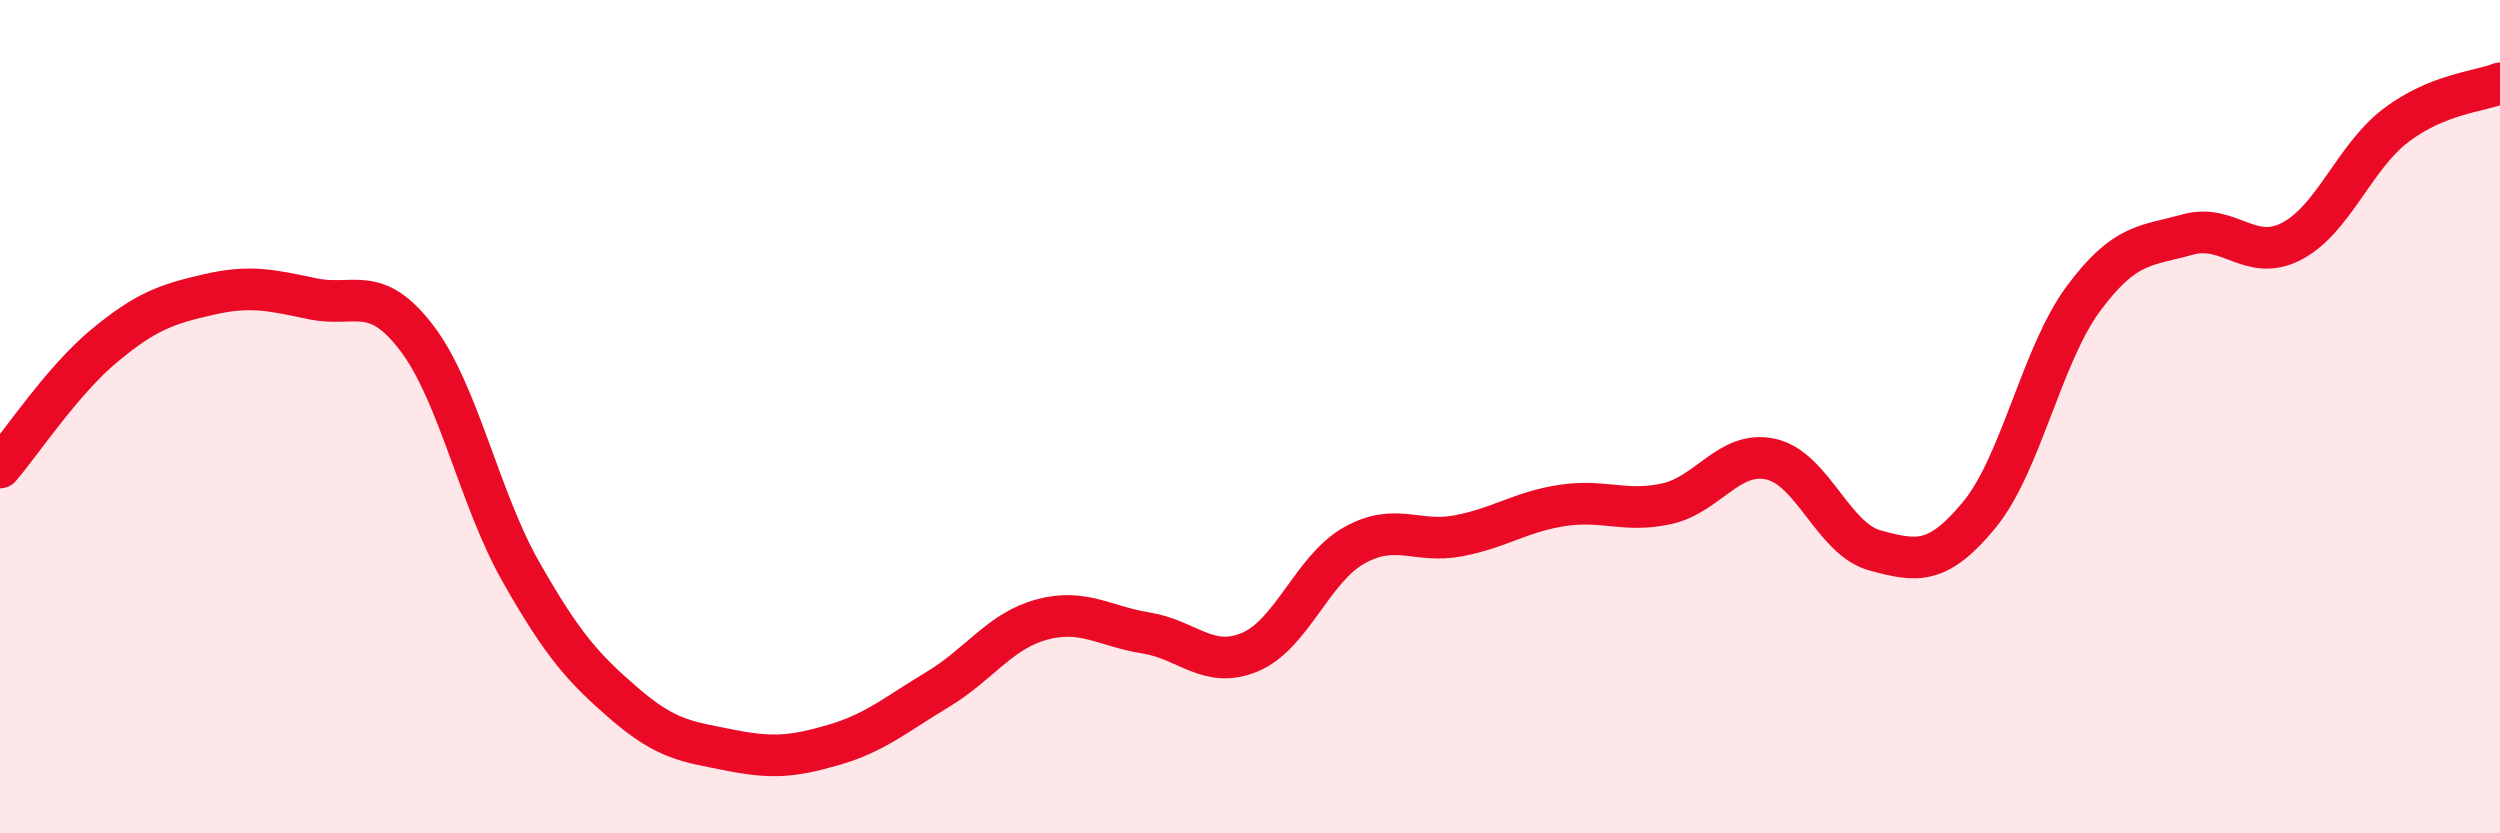
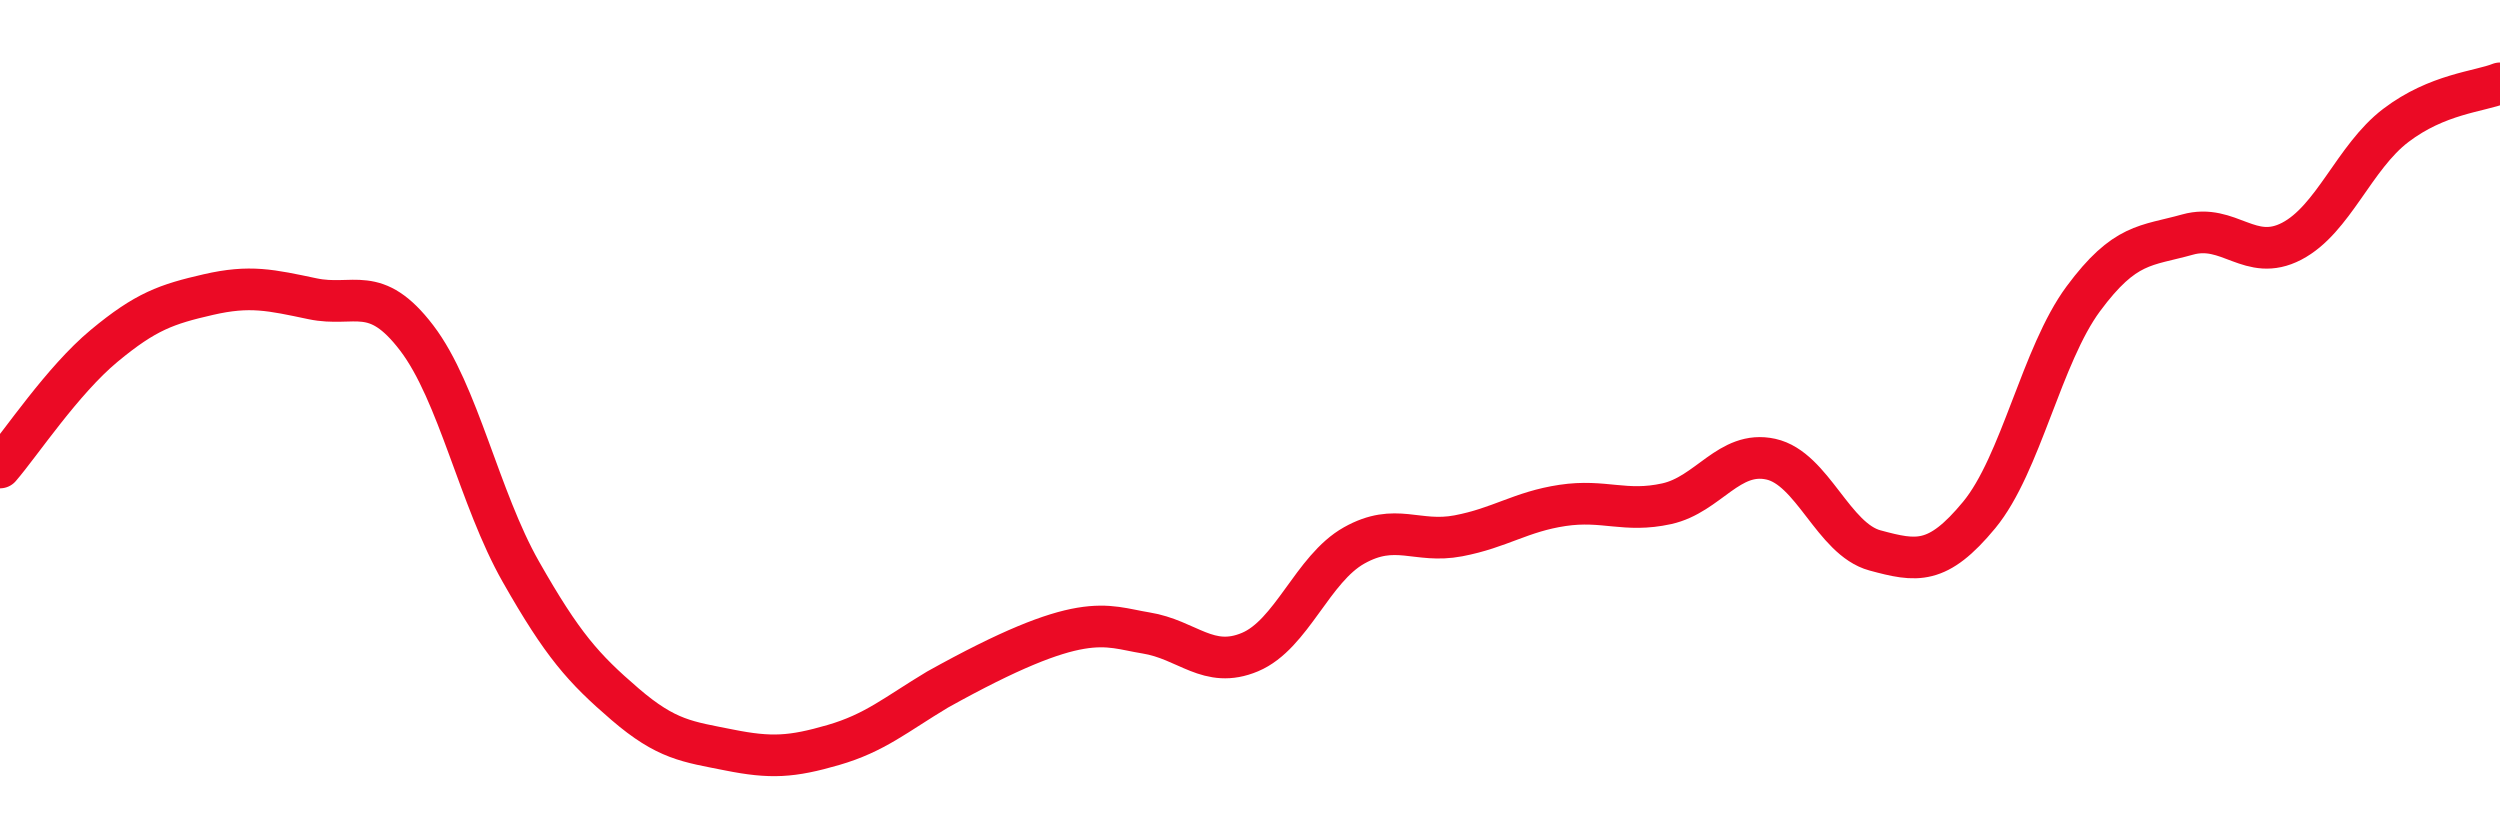
<svg xmlns="http://www.w3.org/2000/svg" width="60" height="20" viewBox="0 0 60 20">
-   <path d="M 0,11.22 C 0.5,10.64 1.5,9.13 2.5,8.3 C 3.5,7.47 4,7.3 5,7.07 C 6,6.84 6.5,6.96 7.5,7.17 C 8.5,7.38 9,6.8 10,8.11 C 11,9.42 11.5,11.96 12.5,13.72 C 13.5,15.48 14,16.04 15,16.9 C 16,17.76 16.5,17.8 17.5,18 C 18.5,18.2 19,18.17 20,17.88 C 21,17.59 21.5,17.15 22.5,16.55 C 23.5,15.95 24,15.14 25,14.87 C 26,14.6 26.5,15.03 27.5,15.19 C 28.5,15.35 29,16.07 30,15.65 C 31,15.23 31.5,13.65 32.5,13.09 C 33.5,12.53 34,13.05 35,12.86 C 36,12.67 36.5,12.28 37.5,12.13 C 38.5,11.98 39,12.31 40,12.09 C 41,11.87 41.5,10.8 42.5,11.02 C 43.5,11.24 44,12.94 45,13.21 C 46,13.48 46.5,13.57 47.5,12.36 C 48.5,11.15 49,8.52 50,7.17 C 51,5.82 51.5,5.91 52.5,5.63 C 53.5,5.35 54,6.31 55,5.79 C 56,5.27 56.5,3.77 57.5,3.01 C 58.5,2.25 59.5,2.2 60,2L60 20L0 20Z" fill="#EB0A25" opacity="0.1" stroke-linecap="round" stroke-linejoin="round" />
-   <path d="M 0,11.22 C 0.5,10.64 1.5,9.13 2.5,8.3 C 3.5,7.47 4,7.3 5,7.07 C 6,6.84 6.5,6.96 7.5,7.17 C 8.5,7.38 9,6.8 10,8.11 C 11,9.42 11.5,11.96 12.5,13.72 C 13.5,15.48 14,16.04 15,16.9 C 16,17.76 16.5,17.8 17.5,18 C 18.5,18.2 19,18.17 20,17.88 C 21,17.59 21.5,17.15 22.5,16.55 C 23.5,15.95 24,15.14 25,14.87 C 26,14.6 26.5,15.03 27.5,15.19 C 28.5,15.35 29,16.07 30,15.65 C 31,15.23 31.5,13.65 32.5,13.09 C 33.5,12.53 34,13.05 35,12.86 C 36,12.67 36.5,12.28 37.5,12.13 C 38.5,11.98 39,12.31 40,12.09 C 41,11.87 41.5,10.8 42.5,11.02 C 43.5,11.24 44,12.94 45,13.21 C 46,13.48 46.5,13.57 47.5,12.36 C 48.5,11.15 49,8.52 50,7.17 C 51,5.82 51.5,5.91 52.5,5.63 C 53.5,5.35 54,6.31 55,5.79 C 56,5.27 56.5,3.77 57.5,3.01 C 58.5,2.25 59.5,2.2 60,2" stroke="#EB0A25" stroke-width="1" fill="none" stroke-linecap="round" stroke-linejoin="round" />
+   <path d="M 0,11.22 C 0.5,10.64 1.5,9.13 2.5,8.3 C 3.5,7.47 4,7.3 5,7.07 C 6,6.84 6.5,6.96 7.5,7.17 C 8.5,7.38 9,6.8 10,8.11 C 11,9.42 11.5,11.96 12.5,13.72 C 13.5,15.48 14,16.04 15,16.9 C 16,17.76 16.5,17.8 17.5,18 C 18.5,18.2 19,18.17 20,17.88 C 21,17.59 21.5,17.15 22.5,16.55 C 26,14.6 26.5,15.03 27.5,15.19 C 28.5,15.35 29,16.07 30,15.65 C 31,15.23 31.5,13.65 32.5,13.09 C 33.5,12.53 34,13.05 35,12.86 C 36,12.67 36.5,12.28 37.5,12.13 C 38.5,11.98 39,12.31 40,12.09 C 41,11.87 41.5,10.8 42.5,11.02 C 43.5,11.24 44,12.94 45,13.21 C 46,13.48 46.5,13.57 47.5,12.36 C 48.5,11.15 49,8.52 50,7.17 C 51,5.82 51.5,5.91 52.5,5.63 C 53.5,5.35 54,6.31 55,5.79 C 56,5.27 56.5,3.77 57.5,3.01 C 58.5,2.25 59.5,2.2 60,2" stroke="#EB0A25" stroke-width="1" fill="none" stroke-linecap="round" stroke-linejoin="round" />
</svg>